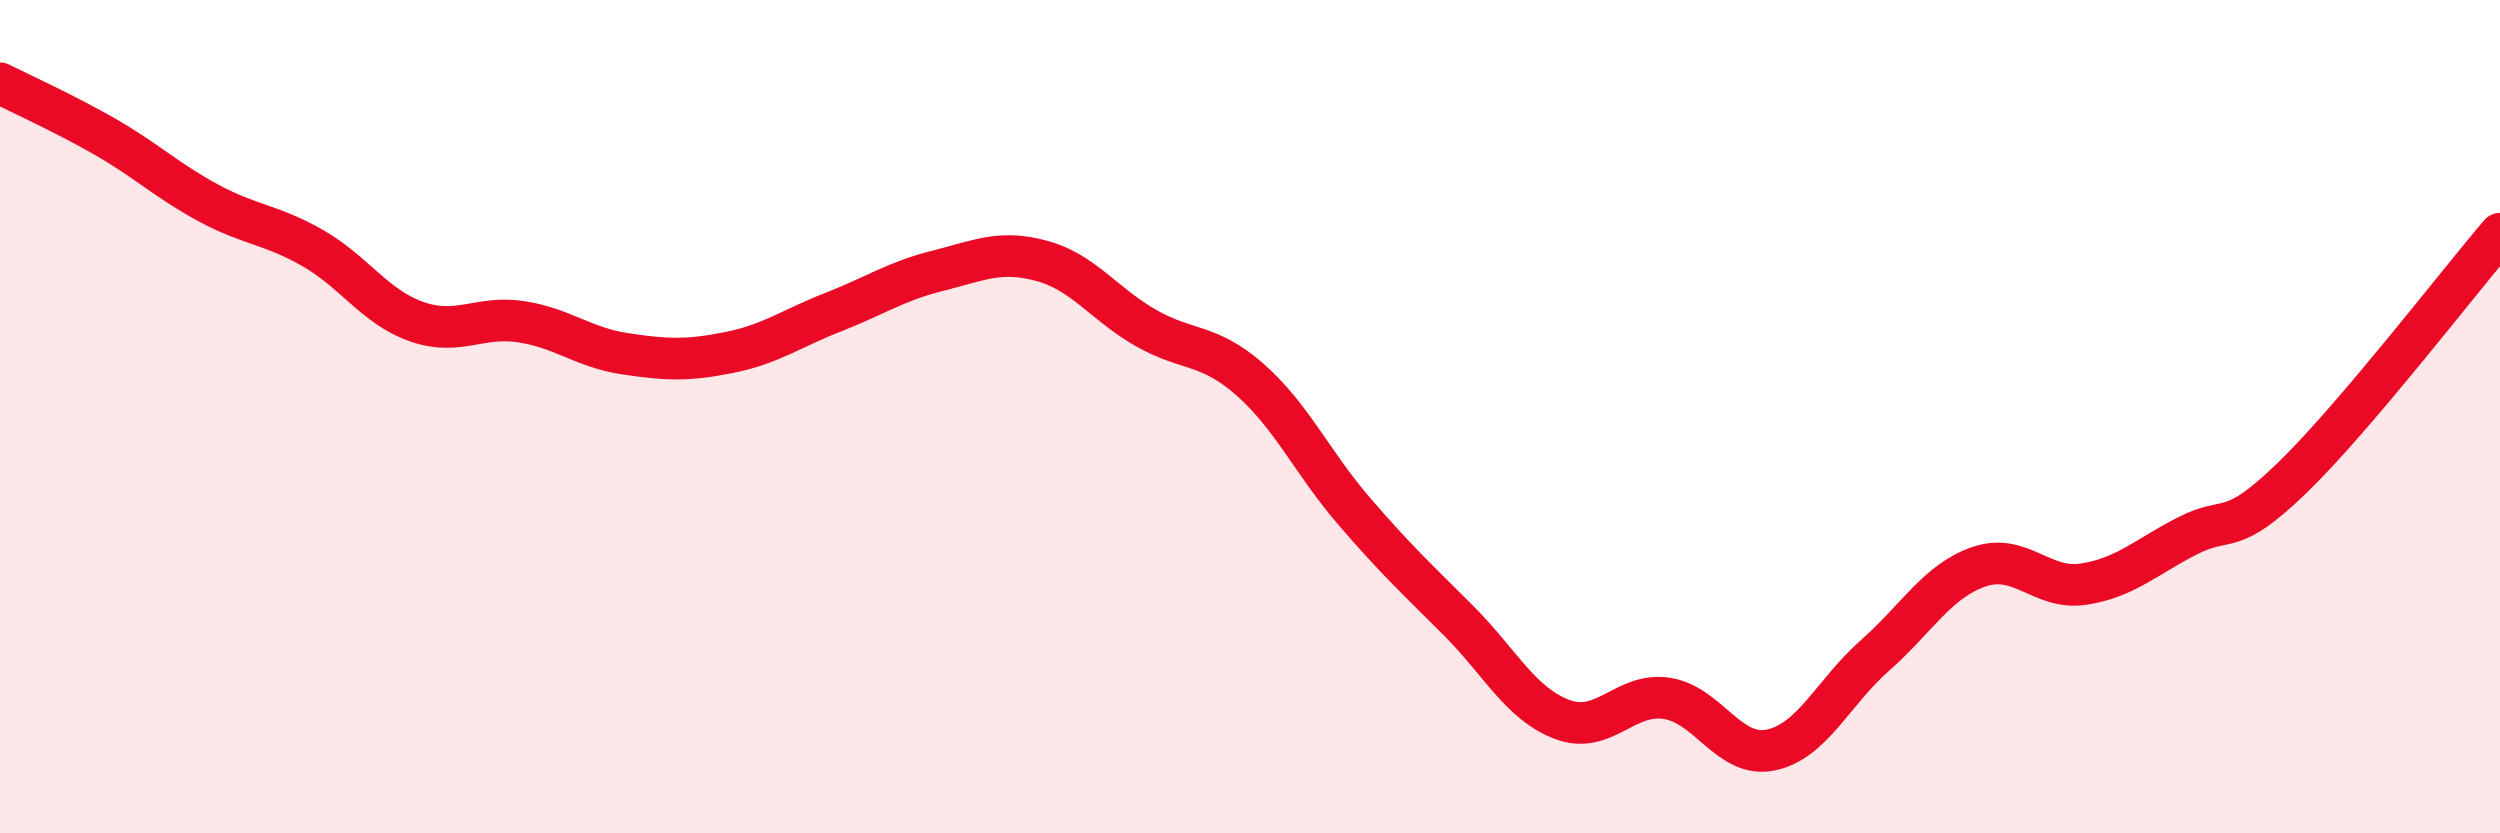
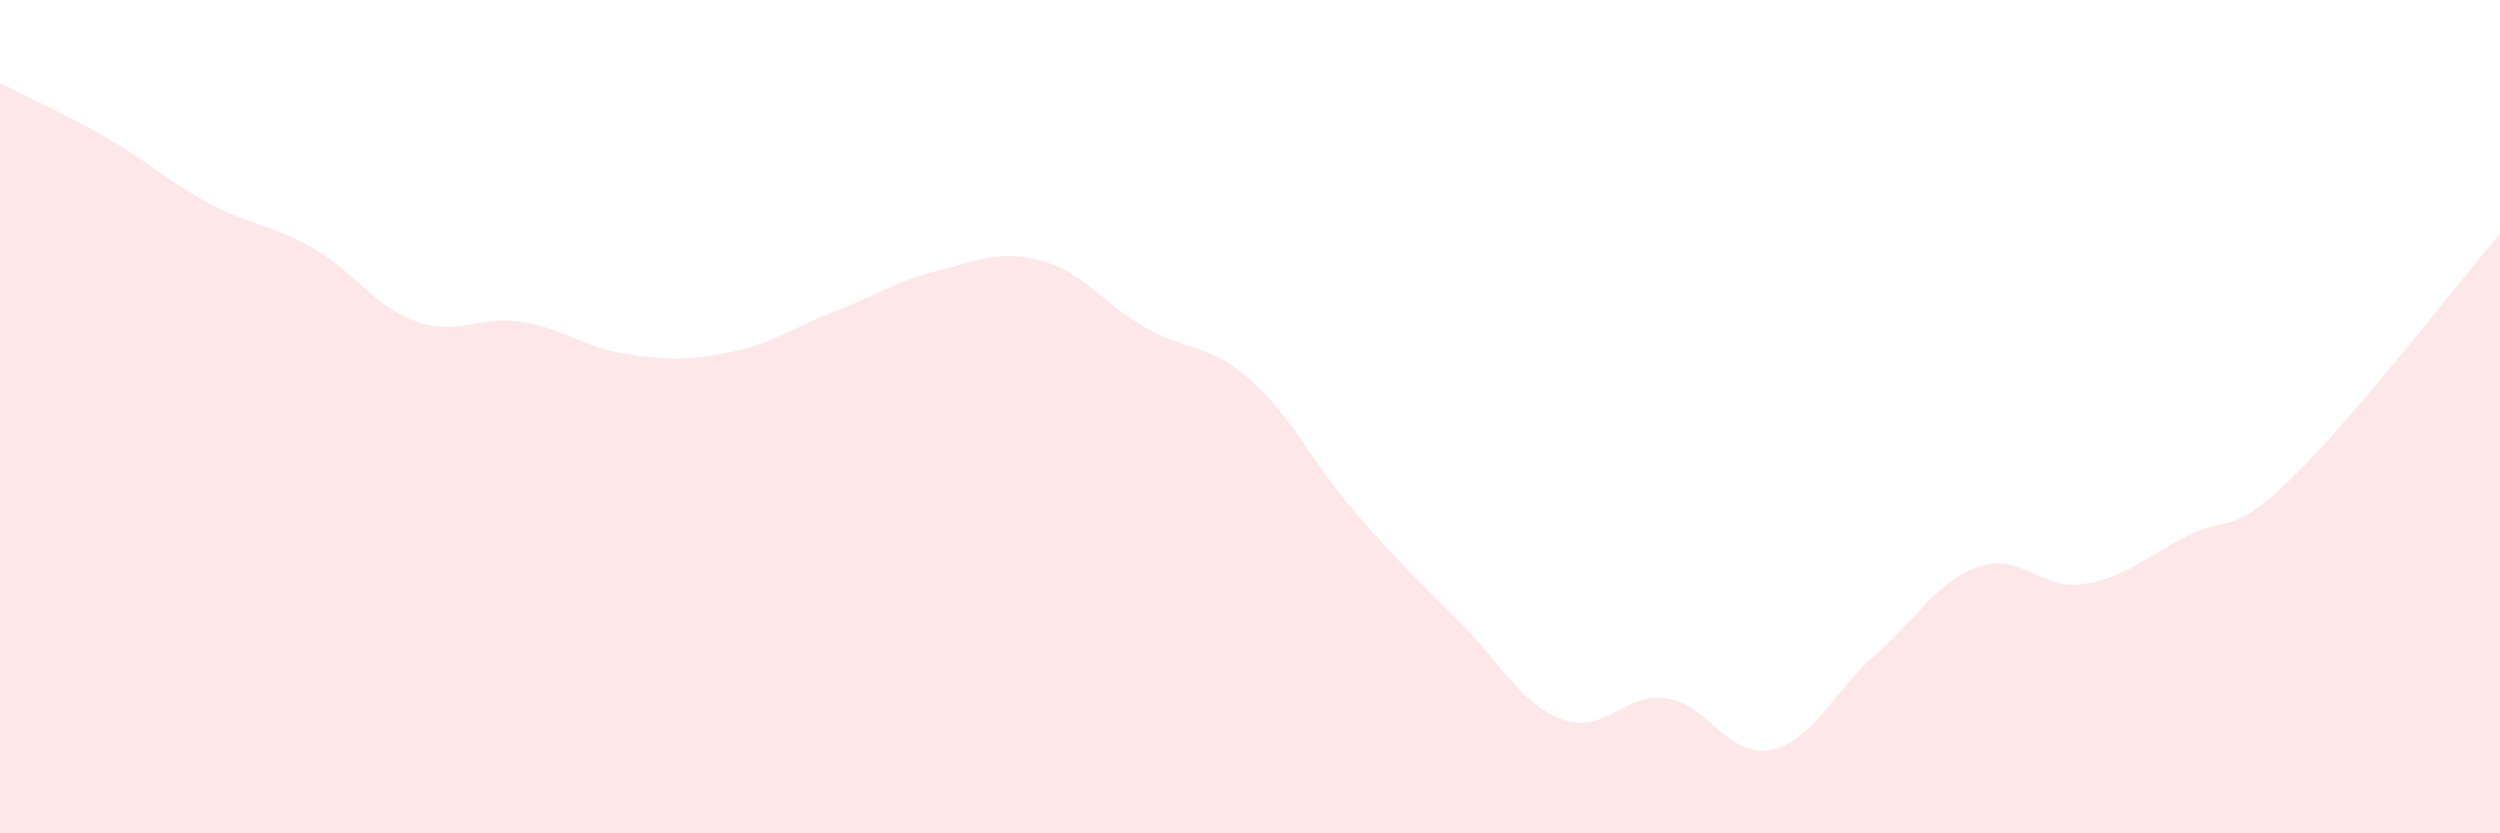
<svg xmlns="http://www.w3.org/2000/svg" width="60" height="20" viewBox="0 0 60 20">
  <path d="M 0,2 C 0.5,2.25 1.5,2.7 2.5,3.27 C 3.5,3.84 4,4.33 5,4.87 C 6,5.41 6.5,5.38 7.5,5.95 C 8.5,6.52 9,7.37 10,7.72 C 11,8.07 11.5,7.57 12.5,7.72 C 13.5,7.87 14,8.34 15,8.49 C 16,8.64 16.5,8.66 17.5,8.46 C 18.5,8.26 19,7.88 20,7.49 C 21,7.1 21.5,6.75 22.5,6.5 C 23.5,6.25 24,5.99 25,6.26 C 26,6.53 26.5,7.3 27.5,7.87 C 28.5,8.44 29,8.23 30,9.11 C 31,9.99 31.5,11.11 32.5,12.27 C 33.5,13.43 34,13.89 35,14.89 C 36,15.89 36.5,16.9 37.5,17.27 C 38.5,17.64 39,16.61 40,16.76 C 41,16.91 41.5,18.21 42.5,18 C 43.5,17.79 44,16.61 45,15.73 C 46,14.85 46.5,13.94 47.5,13.6 C 48.5,13.26 49,14.17 50,14.02 C 51,13.87 51.5,13.37 52.5,12.86 C 53.5,12.35 53.5,12.93 55,11.48 C 56.5,10.03 59,6.78 60,5.61L60 20L0 20Z" fill="#EB0A25" opacity="0.1" stroke-linecap="round" stroke-linejoin="round" />
-   <path d="M 0,2 C 0.5,2.25 1.5,2.7 2.5,3.27 C 3.5,3.84 4,4.33 5,4.87 C 6,5.41 6.5,5.38 7.5,5.95 C 8.5,6.52 9,7.37 10,7.72 C 11,8.07 11.5,7.57 12.5,7.72 C 13.5,7.87 14,8.34 15,8.49 C 16,8.64 16.5,8.66 17.5,8.46 C 18.5,8.26 19,7.88 20,7.49 C 21,7.1 21.5,6.75 22.5,6.5 C 23.5,6.25 24,5.99 25,6.26 C 26,6.53 26.5,7.3 27.5,7.87 C 28.5,8.44 29,8.23 30,9.11 C 31,9.99 31.5,11.11 32.5,12.27 C 33.5,13.43 34,13.89 35,14.89 C 36,15.89 36.5,16.9 37.5,17.27 C 38.5,17.64 39,16.61 40,16.76 C 41,16.91 41.5,18.21 42.5,18 C 43.5,17.79 44,16.61 45,15.73 C 46,14.85 46.5,13.94 47.5,13.6 C 48.5,13.26 49,14.17 50,14.02 C 51,13.87 51.5,13.37 52.5,12.86 C 53.5,12.35 53.5,12.93 55,11.48 C 56.5,10.03 59,6.78 60,5.61" stroke="#EB0A25" stroke-width="1" fill="none" stroke-linecap="round" stroke-linejoin="round" />
</svg>